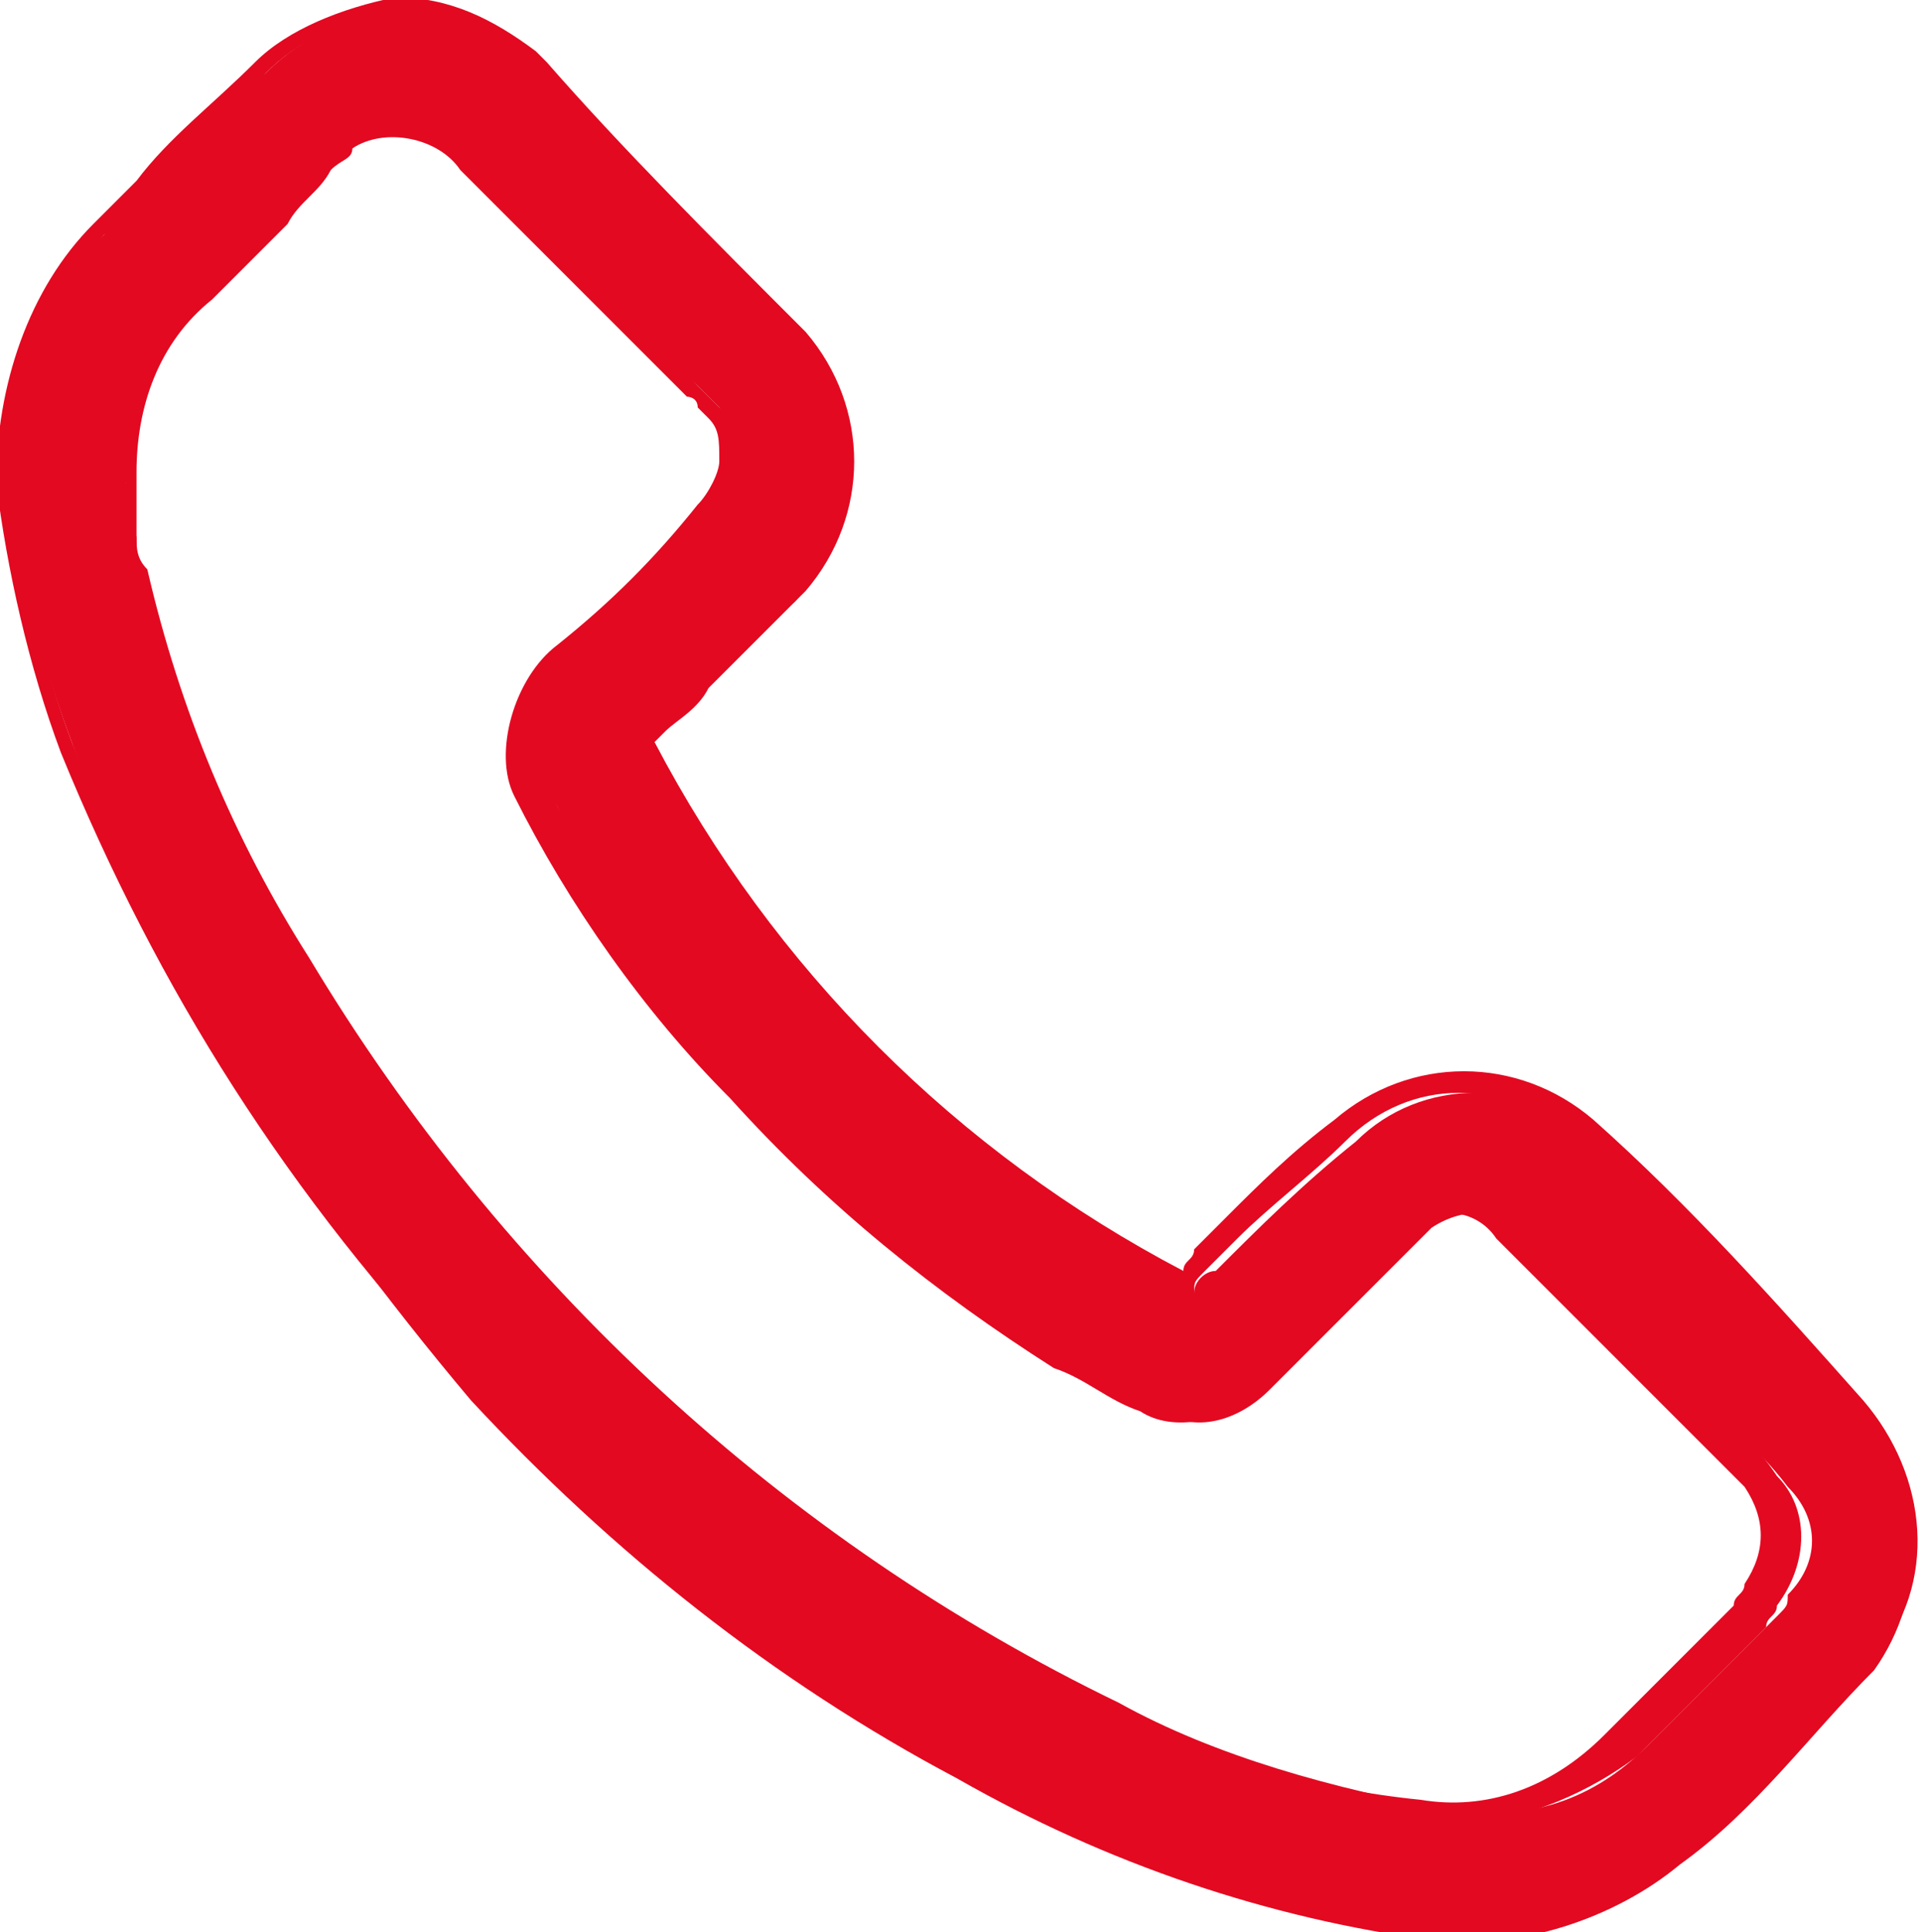
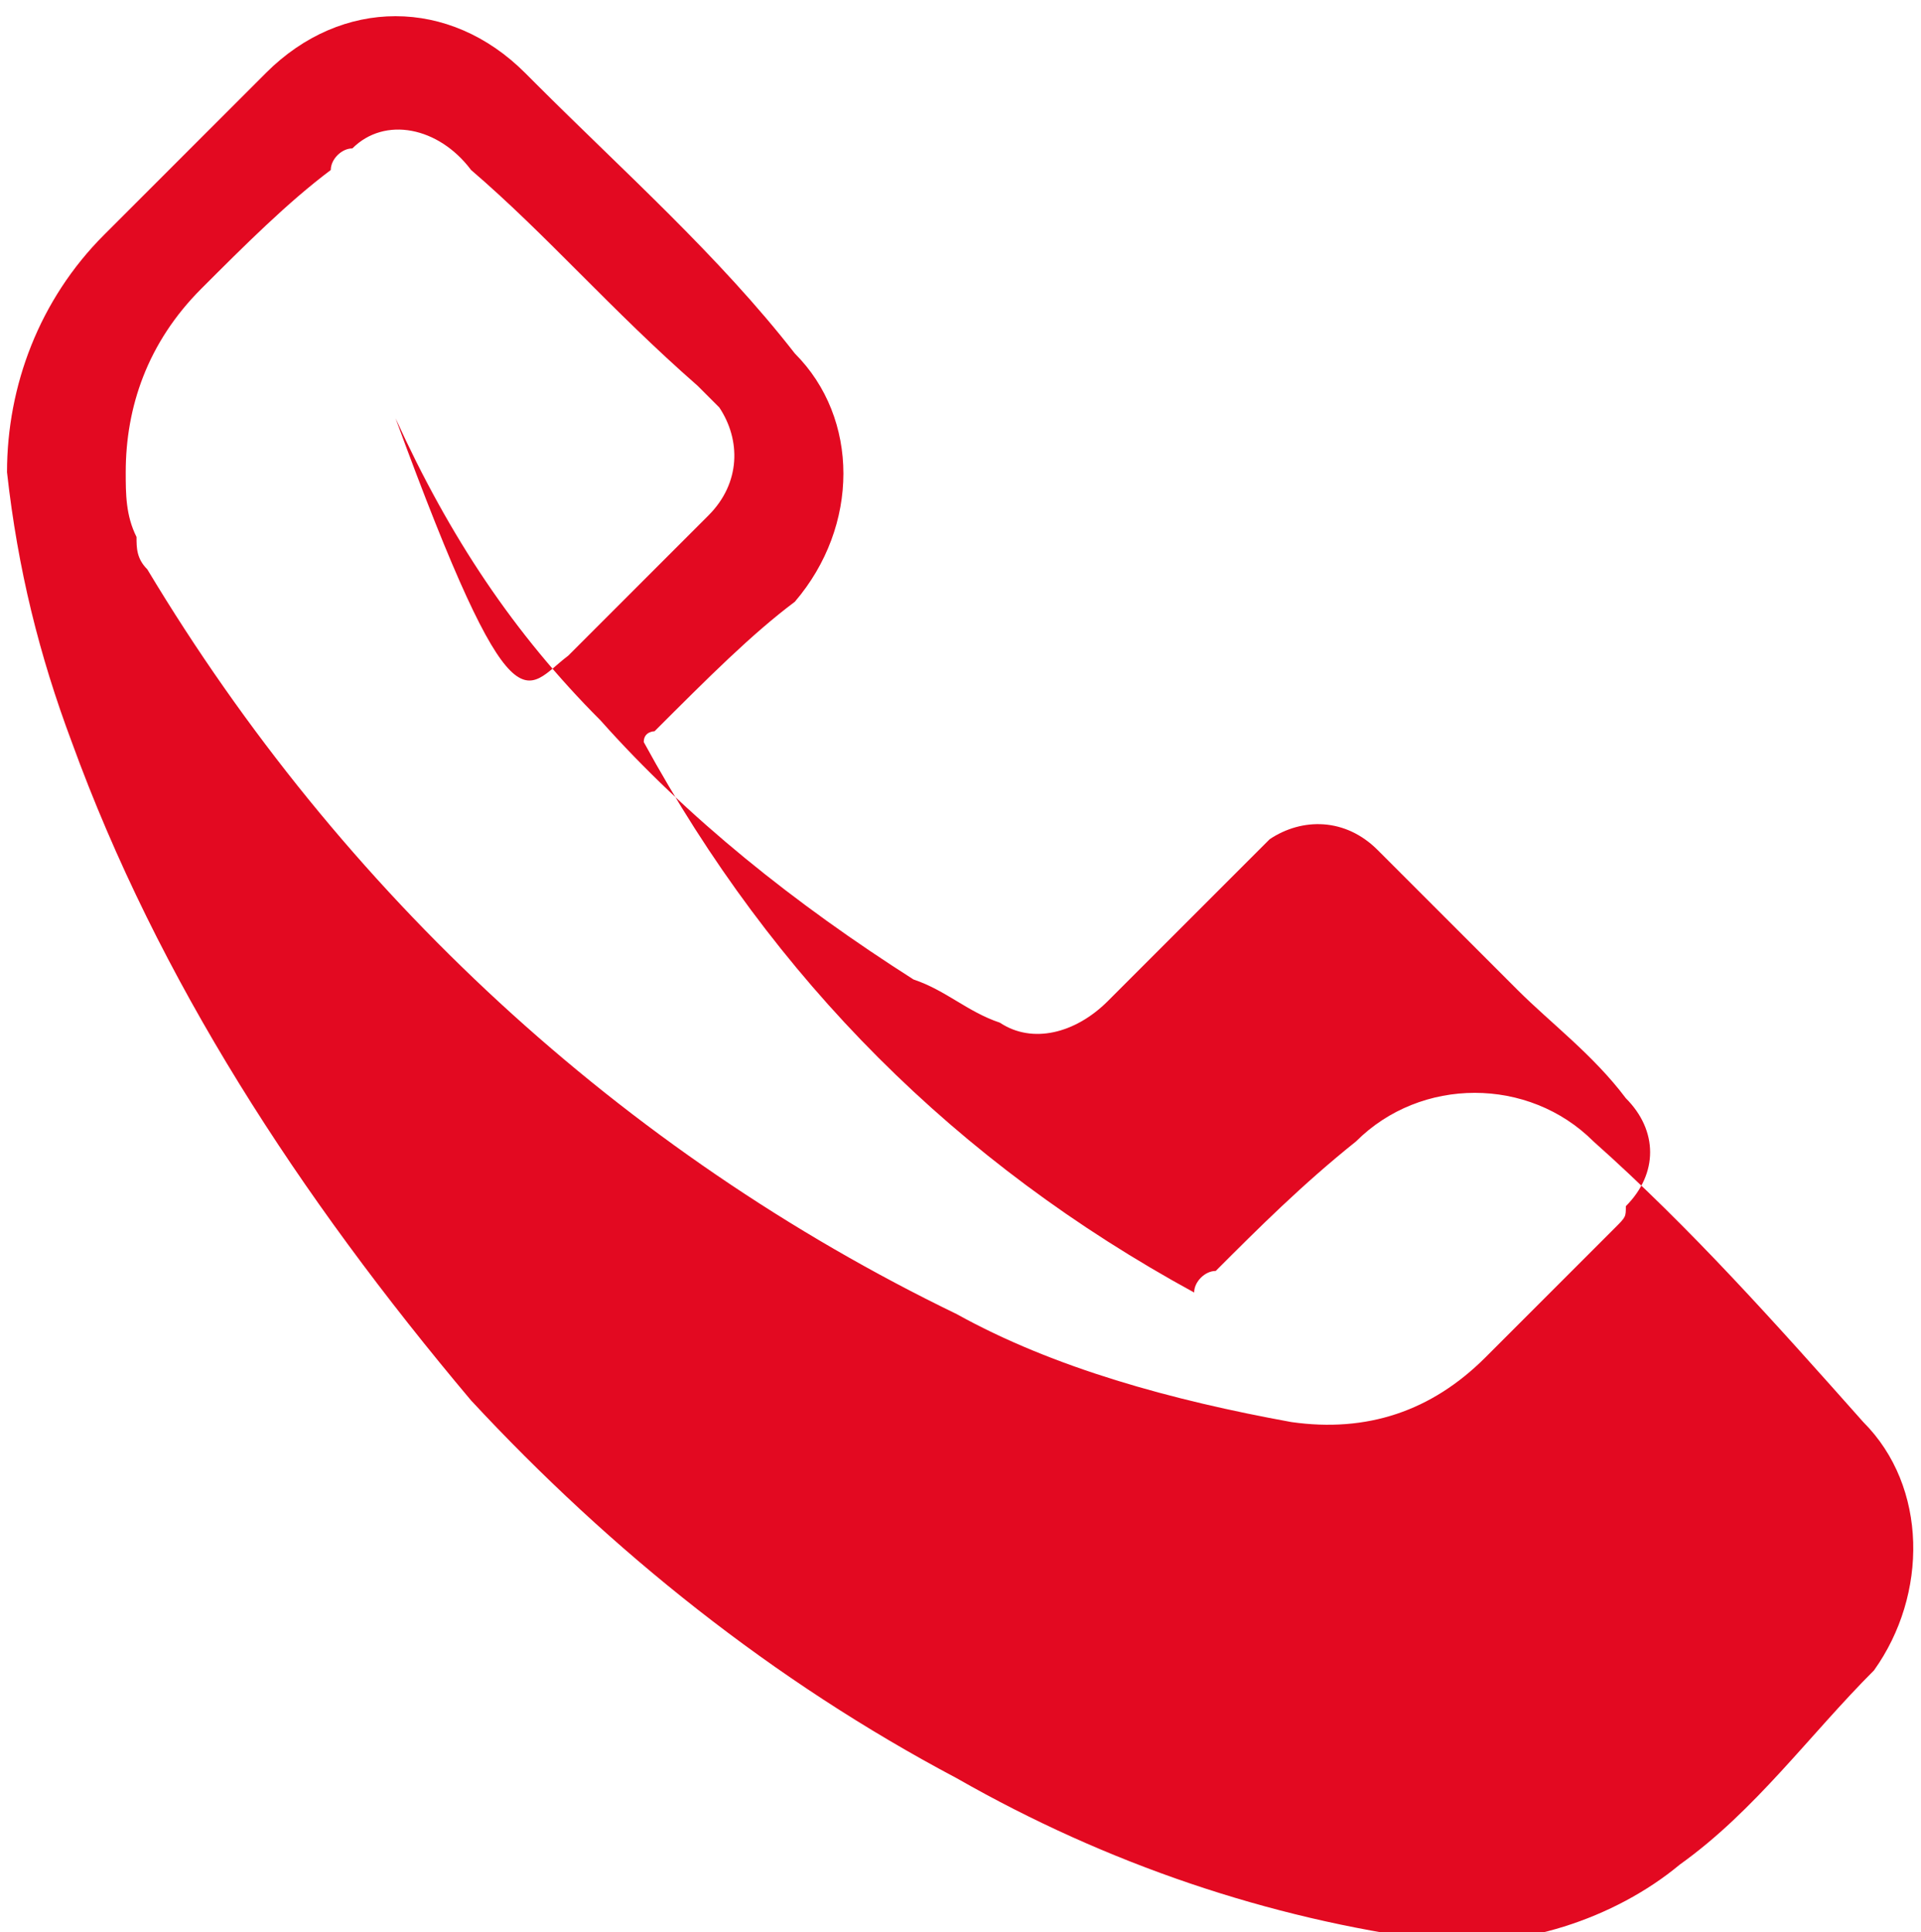
<svg xmlns="http://www.w3.org/2000/svg" version="1.1" id="Capa_1" x="0px" y="0px" viewBox="0 0 17.8 17.9" style="enable-background:new 0 0 17.8 17.9;" xml:space="preserve">
  <style type="text/css">
	.st0{fill:#E30921;}
</style>
  <g id="Grupo_3100" transform="translate(-1.935 -2.925)">
    <g id="Grupo_3101" transform="translate(-1)">
      <g>
-         <path id="Trazado_5115_00000070831629211322457310000006583894445786184623_" class="st0" d="M8.9,9.8c1.2,2.2,2.9,3.9,5.1,5.1     c0-0.1,0.1-0.2,0.2-0.2c0.4-0.4,0.8-0.8,1.3-1.2c0.6-0.6,1.6-0.6,2.2,0c0.9,0.8,1.7,1.7,2.5,2.6c0.6,0.6,0.6,1.6,0.1,2.3     c-0.6,0.6-1.1,1.3-1.8,1.8c-0.6,0.5-1.5,0.8-2.3,0.7c-1.5-0.2-3-0.7-4.4-1.5c-1.7-0.9-3.2-2.1-4.5-3.5C5.7,14,4.4,12,3.6,9.8     C3.3,9,3.1,8.2,3,7.3C3,6.5,3.3,5.7,3.9,5.1c0.5-0.5,1-1,1.5-1.5c0.7-0.7,1.7-0.7,2.4,0c0,0,0.1,0.1,0.1,0.1     c0.8,0.8,1.7,1.6,2.4,2.5c0.6,0.6,0.6,1.6,0,2.3C9.9,8.8,9.5,9.2,9,9.7C9,9.7,8.9,9.7,8.9,9.8 M4.1,7.3c0,0.2,0,0.4,0.1,0.6     c0,0.1,0,0.2,0.1,0.3c0.3,1.3,0.8,2.5,1.5,3.6c1.8,3,4.4,5.4,7.5,6.9c0.9,0.5,2,0.8,3.1,1c0.7,0.1,1.3-0.1,1.8-0.6     c0.4-0.4,0.8-0.8,1.2-1.2c0.1-0.1,0.1-0.1,0.1-0.2c0.3-0.3,0.3-0.7,0-1c0,0,0,0,0,0c-0.3-0.4-0.7-0.7-1-1     c-0.4-0.4-0.9-0.9-1.3-1.3c-0.3-0.3-0.7-0.3-1-0.1c0,0,0,0,0,0c-0.1,0.1-0.1,0.1-0.2,0.2c-0.4,0.4-0.8,0.8-1.3,1.3     c-0.3,0.3-0.7,0.4-1,0.2c-0.3-0.1-0.5-0.3-0.8-0.4c-1.1-0.7-2.1-1.5-2.9-2.4c-0.8-0.8-1.4-1.7-1.9-2.8C7.7,9.8,7.8,9.3,8.2,9     C8.6,8.6,9,8.2,9.5,7.7c0.3-0.3,0.3-0.7,0.1-1c0,0,0,0-0.1-0.1c0,0-0.1-0.1-0.1-0.1C8.6,5.8,8,5.1,7.3,4.5C7,4.1,6.5,4,6.2,4.3     C6.1,4.3,6,4.4,6,4.5C5.6,4.8,5.2,5.2,4.8,5.6C4.3,6.1,4.1,6.7,4.1,7.3" />
-         <path class="st0" d="M16.6,20.8c-0.1,0-0.3,0-0.4,0c-1.6-0.2-3-0.7-4.4-1.5c-1.7-0.9-3.2-2.1-4.5-3.5C5.6,14,4.4,12.1,3.5,9.9     C3.2,9.1,3,8.2,2.9,7.4C2.9,6.5,3.2,5.6,3.8,5c0.1-0.1,0.3-0.3,0.4-0.4c0.3-0.4,0.7-0.7,1.1-1.1c0.3-0.3,0.8-0.5,1.3-0.6     c0.5,0,0.9,0.2,1.3,0.5c0,0,0.1,0.1,0.1,0.1C8.7,4.3,9.5,5.1,10.4,6c0.6,0.7,0.6,1.7,0,2.4C10.1,8.7,9.8,9,9.5,9.3     C9.4,9.5,9.2,9.6,9.1,9.7c0,0,0,0-0.1,0.1c1.1,2.1,2.8,3.8,4.9,4.9c0-0.1,0.1-0.1,0.1-0.2c0.1-0.1,0.2-0.2,0.3-0.3     c0.3-0.3,0.6-0.6,1-0.9c0.7-0.6,1.7-0.6,2.4,0c0.9,0.8,1.7,1.7,2.5,2.6c0.6,0.7,0.7,1.7,0.1,2.4c-0.6,0.6-1.2,1.3-1.8,1.8     C18,20.6,17.3,20.8,16.6,20.8z M6.6,3.1C6.6,3.1,6.6,3.1,6.6,3.1c-0.5,0-0.9,0.2-1.2,0.5C5.1,4,4.7,4.3,4.4,4.7     C4.2,4.8,4.1,5,3.9,5.1C3.4,5.7,3.1,6.5,3.1,7.3c0,0.8,0.2,1.7,0.5,2.5c0.9,2.2,2.1,4.1,3.7,5.8c1.3,1.4,2.8,2.6,4.5,3.5     c1.3,0.8,2.8,1.3,4.3,1.5c0.8,0.1,1.6-0.1,2.2-0.6c0.6-0.6,1.2-1.2,1.8-1.8c0.5-0.6,0.5-1.5-0.1-2.1c-0.8-0.9-1.7-1.7-2.5-2.6     c-0.6-0.6-1.5-0.6-2.1,0c-0.3,0.3-0.7,0.6-1,0.9c-0.1,0.1-0.2,0.2-0.3,0.3c-0.1,0.1-0.1,0.1-0.1,0.2l0,0.1l-0.1,0     c-2.2-1.2-4-2.9-5.1-5.1l0.1,0L8.8,9.7l0,0c0,0,0.1,0,0.1-0.1c0.1-0.1,0.3-0.3,0.4-0.4c0.3-0.3,0.6-0.6,0.9-0.9     c0.6-0.6,0.6-1.5,0-2.1C9.4,5.2,8.6,4.4,7.8,3.7c0,0-0.1-0.1-0.1-0.1C7.4,3.3,7,3.1,6.6,3.1z M16.5,19.8c-0.1,0-0.2,0-0.3,0     c-1.1-0.1-2.1-0.5-3.1-1c-3.1-1.5-5.7-3.9-7.5-6.9c-0.7-1.1-1.2-2.3-1.5-3.6c0-0.1,0-0.2-0.1-0.3c0-0.1,0-0.3,0-0.4l0-0.2l0.1,0     L4,7.3C4,6.6,4.2,6,4.7,5.6C5,5.3,5.2,5.1,5.5,4.8c0.1-0.1,0.3-0.3,0.4-0.4c0-0.1,0.1-0.1,0.2-0.2c0.4-0.3,1-0.2,1.2,0.2     C8,5.1,8.7,5.8,9.4,6.5c0,0,0.1,0.1,0.1,0.1c0,0,0,0,0.1,0.1C9.9,7,9.9,7.5,9.5,7.8C9.1,8.2,8.7,8.6,8.3,9L8.2,9.1     C7.9,9.3,7.8,9.8,8,10.2c0.5,1,1.1,1.9,1.9,2.7c0.9,0.9,1.8,1.8,2.9,2.4c0.2,0.1,0.5,0.3,0.8,0.4c0.3,0.2,0.7,0.1,0.9-0.1     c0.3-0.3,0.5-0.5,0.8-0.8l0.5-0.5c0.1-0.1,0.1-0.1,0.2-0.2l0,0c0.3-0.3,0.8-0.3,1.1,0.1c0.4,0.4,0.7,0.7,1.1,1.1l0.4,0.4     c0.3,0.3,0.6,0.6,0.8,0.9c0,0,0,0,0,0c0,0,0,0,0,0c0.3,0.3,0.3,0.8,0,1.2c0,0.1-0.1,0.1-0.1,0.2l-0.4,0.4     c-0.3,0.3-0.5,0.5-0.8,0.8C17.7,19.5,17.1,19.8,16.5,19.8z M4.2,7.3l0,0.2c0,0.1,0,0.3,0,0.4c0,0.1,0,0.2,0,0.3     c0.3,1.3,0.8,2.5,1.5,3.6c1.8,3,4.3,5.3,7.4,6.9c0.9,0.5,2,0.8,3,0.9c0.6,0.1,1.2-0.1,1.7-0.6c0.3-0.3,0.5-0.5,0.8-0.8l0.4-0.4     c0-0.1,0.1-0.1,0.1-0.2c0.2-0.3,0.2-0.6,0-0.9l0,0c-0.3-0.3-0.6-0.6-0.8-0.8l-0.4-0.4c-0.4-0.4-0.7-0.7-1.1-1.1     c-0.2-0.3-0.6-0.3-0.9-0.1l0,0c-0.1,0.1-0.1,0.1-0.2,0.2L15.4,15c-0.3,0.3-0.5,0.5-0.8,0.8c-0.3,0.3-0.8,0.4-1.1,0.2     c-0.3-0.1-0.5-0.3-0.8-0.4c-1.1-0.7-2.1-1.5-3-2.5c-0.8-0.8-1.5-1.8-2-2.8C7.5,9.9,7.7,9.2,8.1,8.9l0,0C8.6,8.5,9,8.1,9.4,7.6     c0.1-0.1,0.2-0.3,0.2-0.4c0-0.2,0-0.3-0.1-0.4c0,0,0,0-0.1-0.1c0-0.1-0.1-0.1-0.1-0.1C8.6,5.9,7.9,5.2,7.2,4.5     C7,4.2,6.5,4.1,6.2,4.3C6.2,4.4,6.1,4.4,6,4.5C5.9,4.7,5.7,4.8,5.6,5C5.4,5.2,5.1,5.5,4.9,5.7C4.4,6.1,4.2,6.7,4.2,7.3L4.2,7.3z" />
+         <path id="Trazado_5115_00000070831629211322457310000006583894445786184623_" class="st0" d="M8.9,9.8c1.2,2.2,2.9,3.9,5.1,5.1     c0-0.1,0.1-0.2,0.2-0.2c0.4-0.4,0.8-0.8,1.3-1.2c0.6-0.6,1.6-0.6,2.2,0c0.9,0.8,1.7,1.7,2.5,2.6c0.6,0.6,0.6,1.6,0.1,2.3     c-0.6,0.6-1.1,1.3-1.8,1.8c-0.6,0.5-1.5,0.8-2.3,0.7c-1.5-0.2-3-0.7-4.4-1.5c-1.7-0.9-3.2-2.1-4.5-3.5C5.7,14,4.4,12,3.6,9.8     C3.3,9,3.1,8.2,3,7.3C3,6.5,3.3,5.7,3.9,5.1c0.5-0.5,1-1,1.5-1.5c0.7-0.7,1.7-0.7,2.4,0c0,0,0.1,0.1,0.1,0.1     c0.8,0.8,1.7,1.6,2.4,2.5c0.6,0.6,0.6,1.6,0,2.3C9.9,8.8,9.5,9.2,9,9.7C9,9.7,8.9,9.7,8.9,9.8 M4.1,7.3c0,0.2,0,0.4,0.1,0.6     c0,0.1,0,0.2,0.1,0.3c1.8,3,4.4,5.4,7.5,6.9c0.9,0.5,2,0.8,3.1,1c0.7,0.1,1.3-0.1,1.8-0.6     c0.4-0.4,0.8-0.8,1.2-1.2c0.1-0.1,0.1-0.1,0.1-0.2c0.3-0.3,0.3-0.7,0-1c0,0,0,0,0,0c-0.3-0.4-0.7-0.7-1-1     c-0.4-0.4-0.9-0.9-1.3-1.3c-0.3-0.3-0.7-0.3-1-0.1c0,0,0,0,0,0c-0.1,0.1-0.1,0.1-0.2,0.2c-0.4,0.4-0.8,0.8-1.3,1.3     c-0.3,0.3-0.7,0.4-1,0.2c-0.3-0.1-0.5-0.3-0.8-0.4c-1.1-0.7-2.1-1.5-2.9-2.4c-0.8-0.8-1.4-1.7-1.9-2.8C7.7,9.8,7.8,9.3,8.2,9     C8.6,8.6,9,8.2,9.5,7.7c0.3-0.3,0.3-0.7,0.1-1c0,0,0,0-0.1-0.1c0,0-0.1-0.1-0.1-0.1C8.6,5.8,8,5.1,7.3,4.5C7,4.1,6.5,4,6.2,4.3     C6.1,4.3,6,4.4,6,4.5C5.6,4.8,5.2,5.2,4.8,5.6C4.3,6.1,4.1,6.7,4.1,7.3" />
      </g>
    </g>
  </g>
</svg>